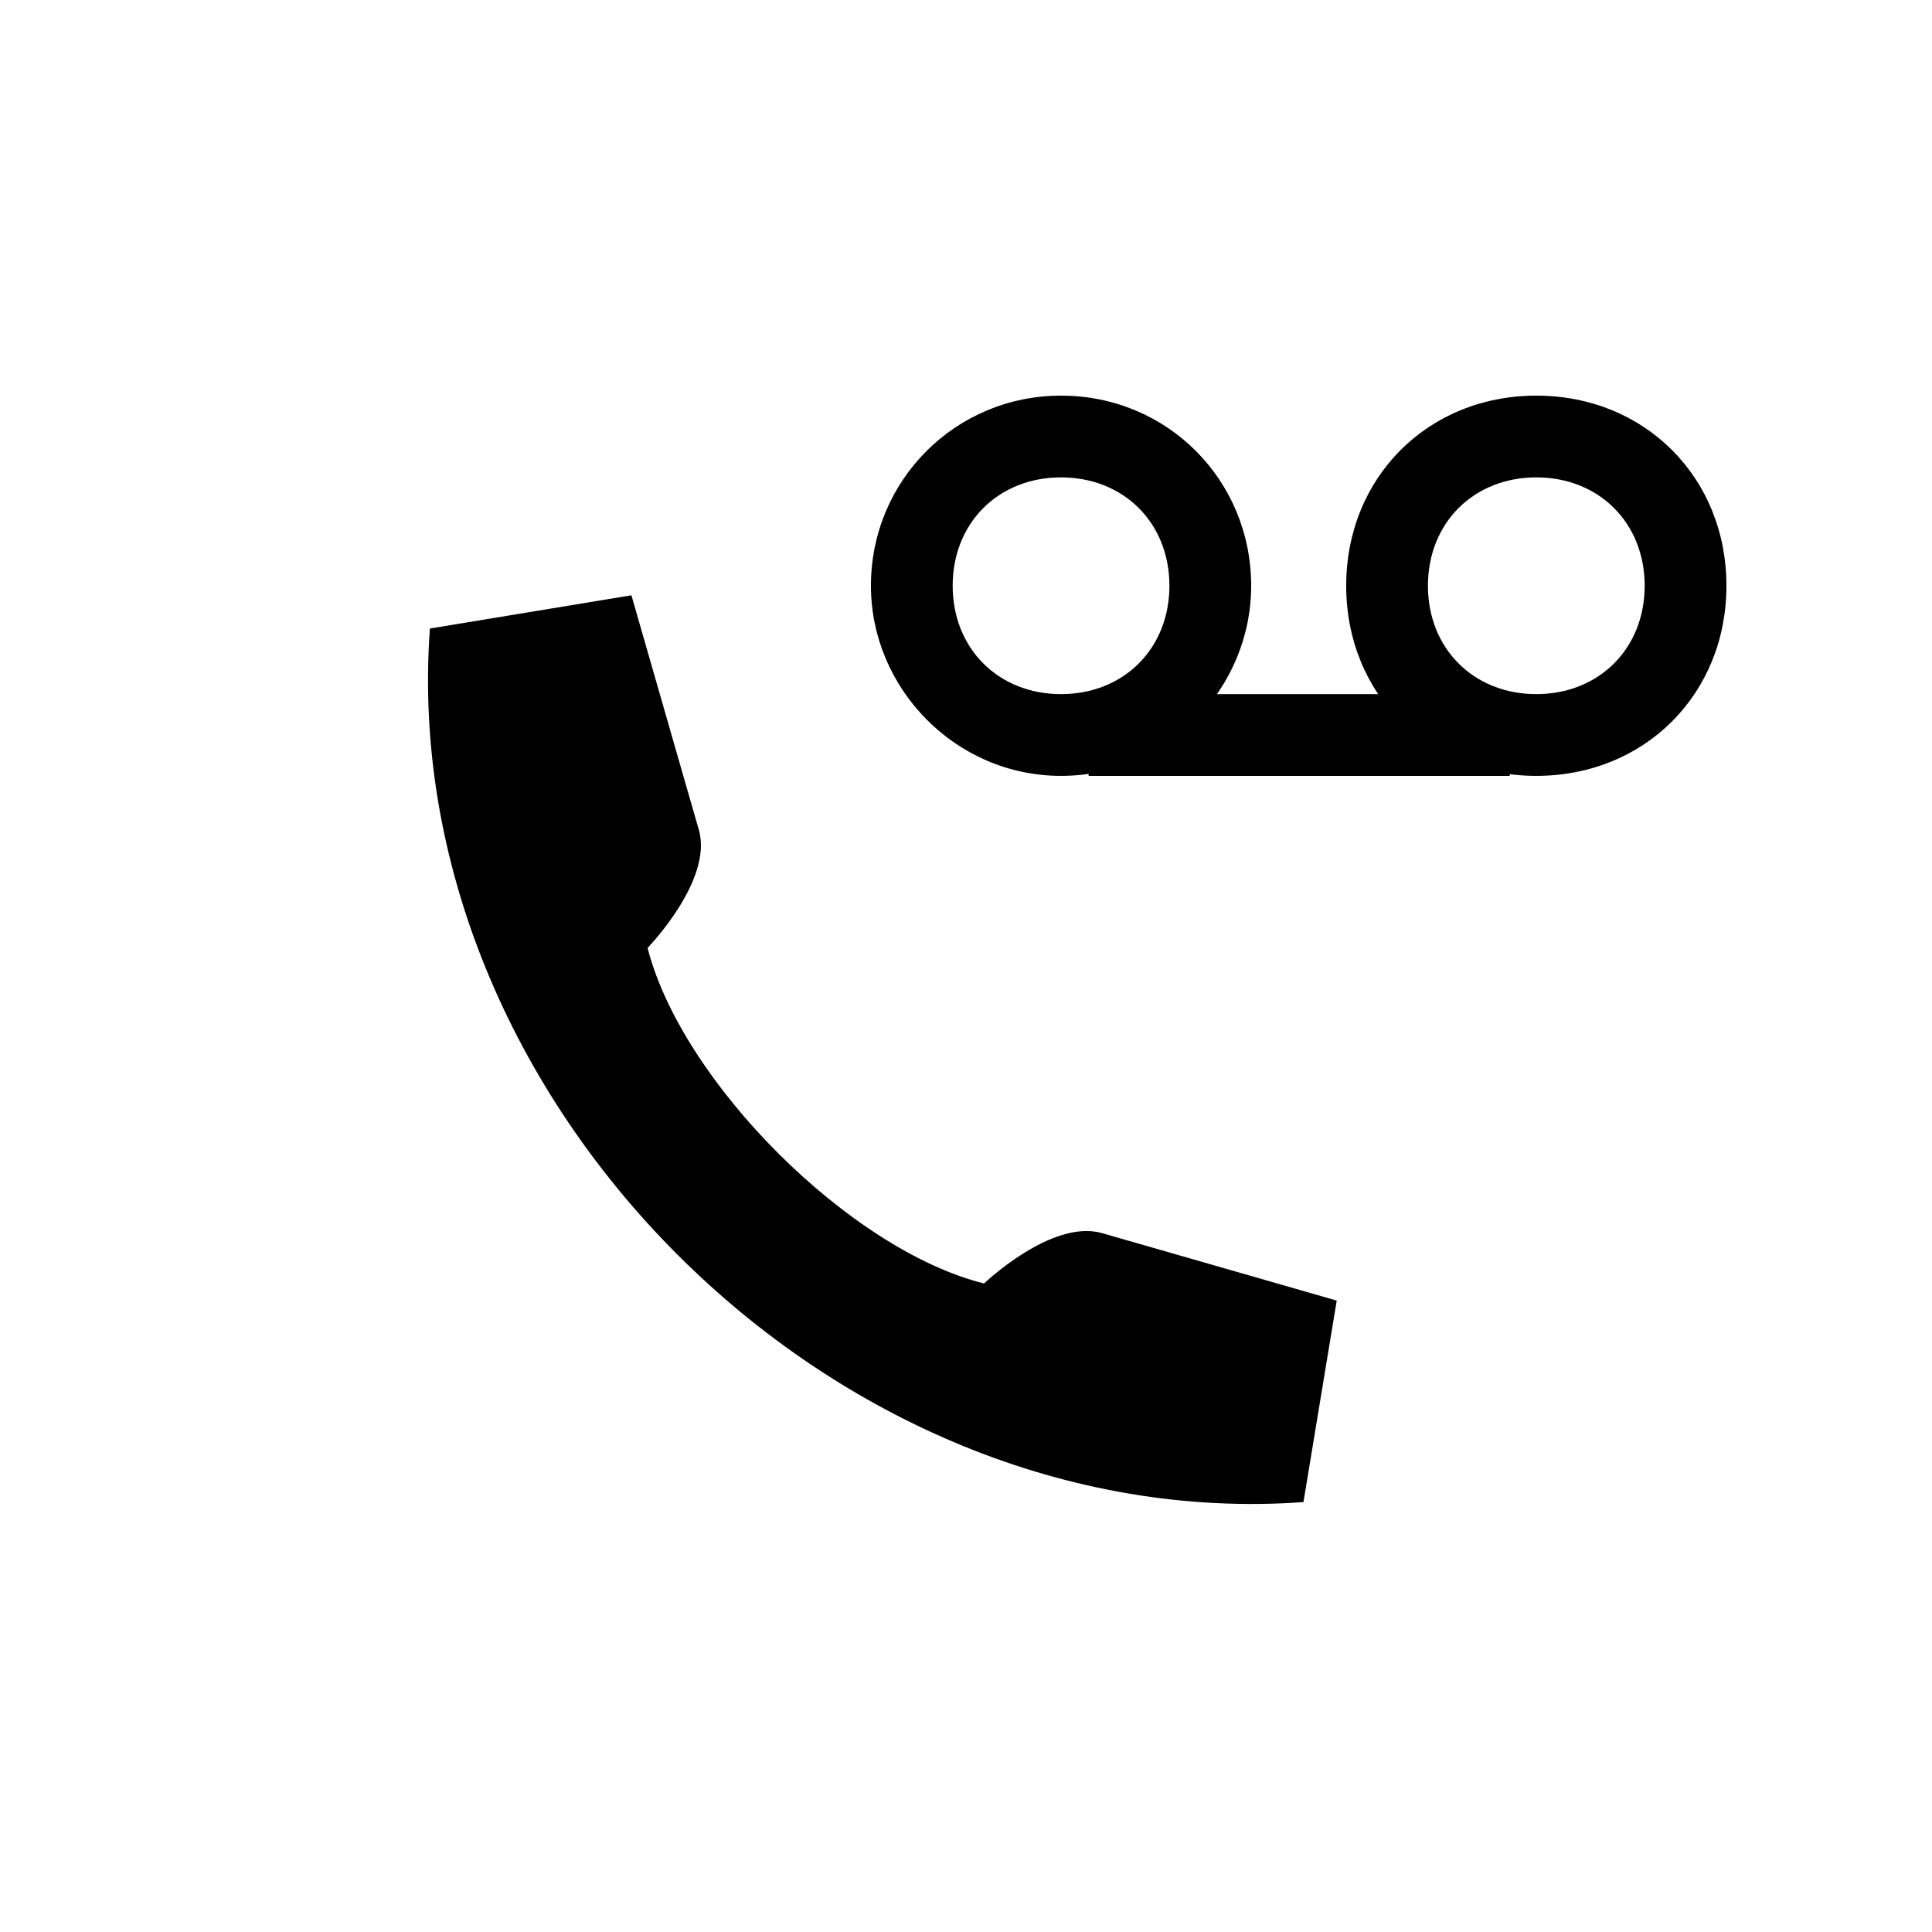
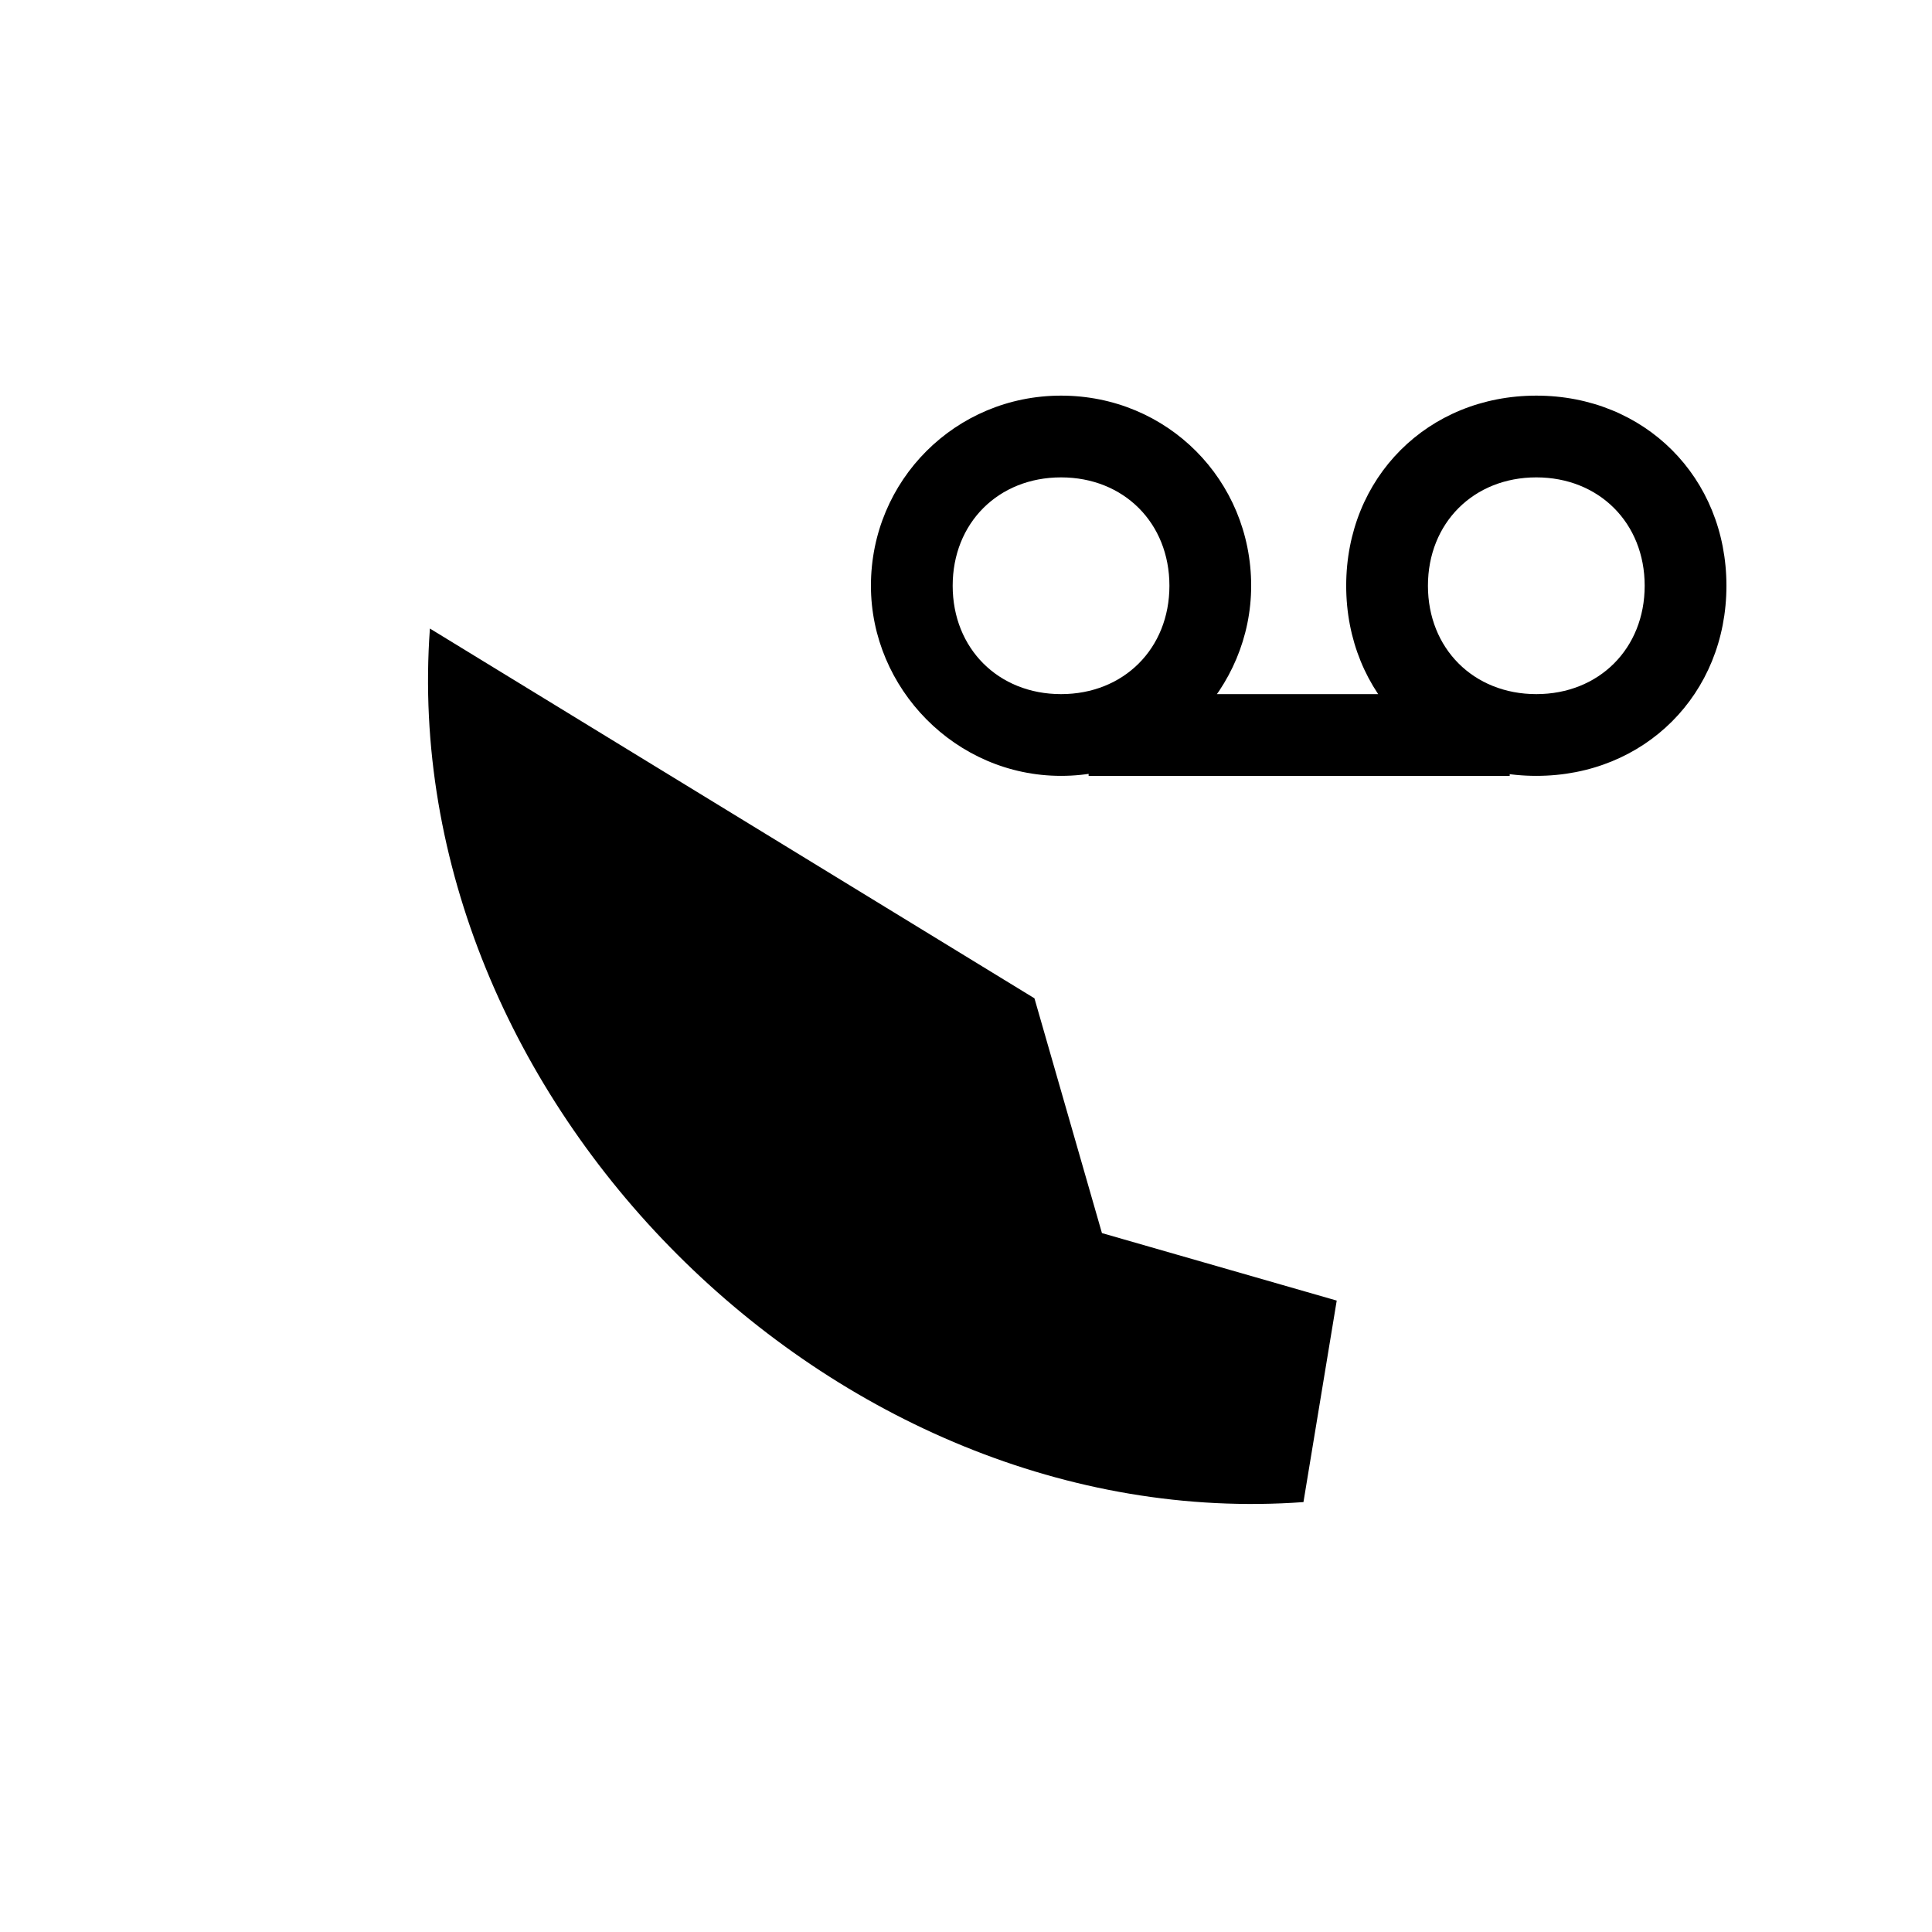
<svg xmlns="http://www.w3.org/2000/svg" fill="#000000" width="800px" height="800px" version="1.1" viewBox="144 144 512 512">
-   <path d="m257.93 310.57c-9.07 124.69 106.81 240.57 231.5 231.5l8.816-53.402-62.219-17.887c-13.352-3.777-31.234 13.352-31.234 13.352-35.52-8.816-80.105-53.402-89.176-88.922 0 0 17.383-17.887 13.602-31.234l-17.887-62.219zm293.21 39.043c28.719 0 50.383-21.664 50.383-50.383s-21.664-50.383-50.383-50.383-50.383 21.664-50.383 50.383 21.664 50.383 50.383 50.383zm-125.95 0c28.215 0 50.383-23.176 50.383-50.383 0-27.961-22.168-50.383-50.383-50.383-27.961 0-50.383 22.418-50.383 50.383 0 27.207 22.418 50.383 50.383 50.383zm0-21.664c-16.625 0-28.719-12.09-28.719-28.719 0-16.625 12.09-28.719 28.719-28.719 16.625 0 28.719 12.09 28.719 28.719 0 16.625-12.09 28.719-28.719 28.719zm7.309 21.664h111.59v-21.664h-111.59zm118.64-21.664c-16.625 0-28.719-12.09-28.719-28.719 0-16.625 12.09-28.719 28.719-28.719 16.625 0 28.719 12.09 28.719 28.719 0 16.625-12.09 28.719-28.719 28.719z" />
+   <path d="m257.93 310.57c-9.07 124.69 106.81 240.57 231.5 231.5l8.816-53.402-62.219-17.887l-17.887-62.219zm293.21 39.043c28.719 0 50.383-21.664 50.383-50.383s-21.664-50.383-50.383-50.383-50.383 21.664-50.383 50.383 21.664 50.383 50.383 50.383zm-125.95 0c28.215 0 50.383-23.176 50.383-50.383 0-27.961-22.168-50.383-50.383-50.383-27.961 0-50.383 22.418-50.383 50.383 0 27.207 22.418 50.383 50.383 50.383zm0-21.664c-16.625 0-28.719-12.09-28.719-28.719 0-16.625 12.09-28.719 28.719-28.719 16.625 0 28.719 12.09 28.719 28.719 0 16.625-12.09 28.719-28.719 28.719zm7.309 21.664h111.59v-21.664h-111.59zm118.64-21.664c-16.625 0-28.719-12.09-28.719-28.719 0-16.625 12.09-28.719 28.719-28.719 16.625 0 28.719 12.09 28.719 28.719 0 16.625-12.09 28.719-28.719 28.719z" />
</svg>